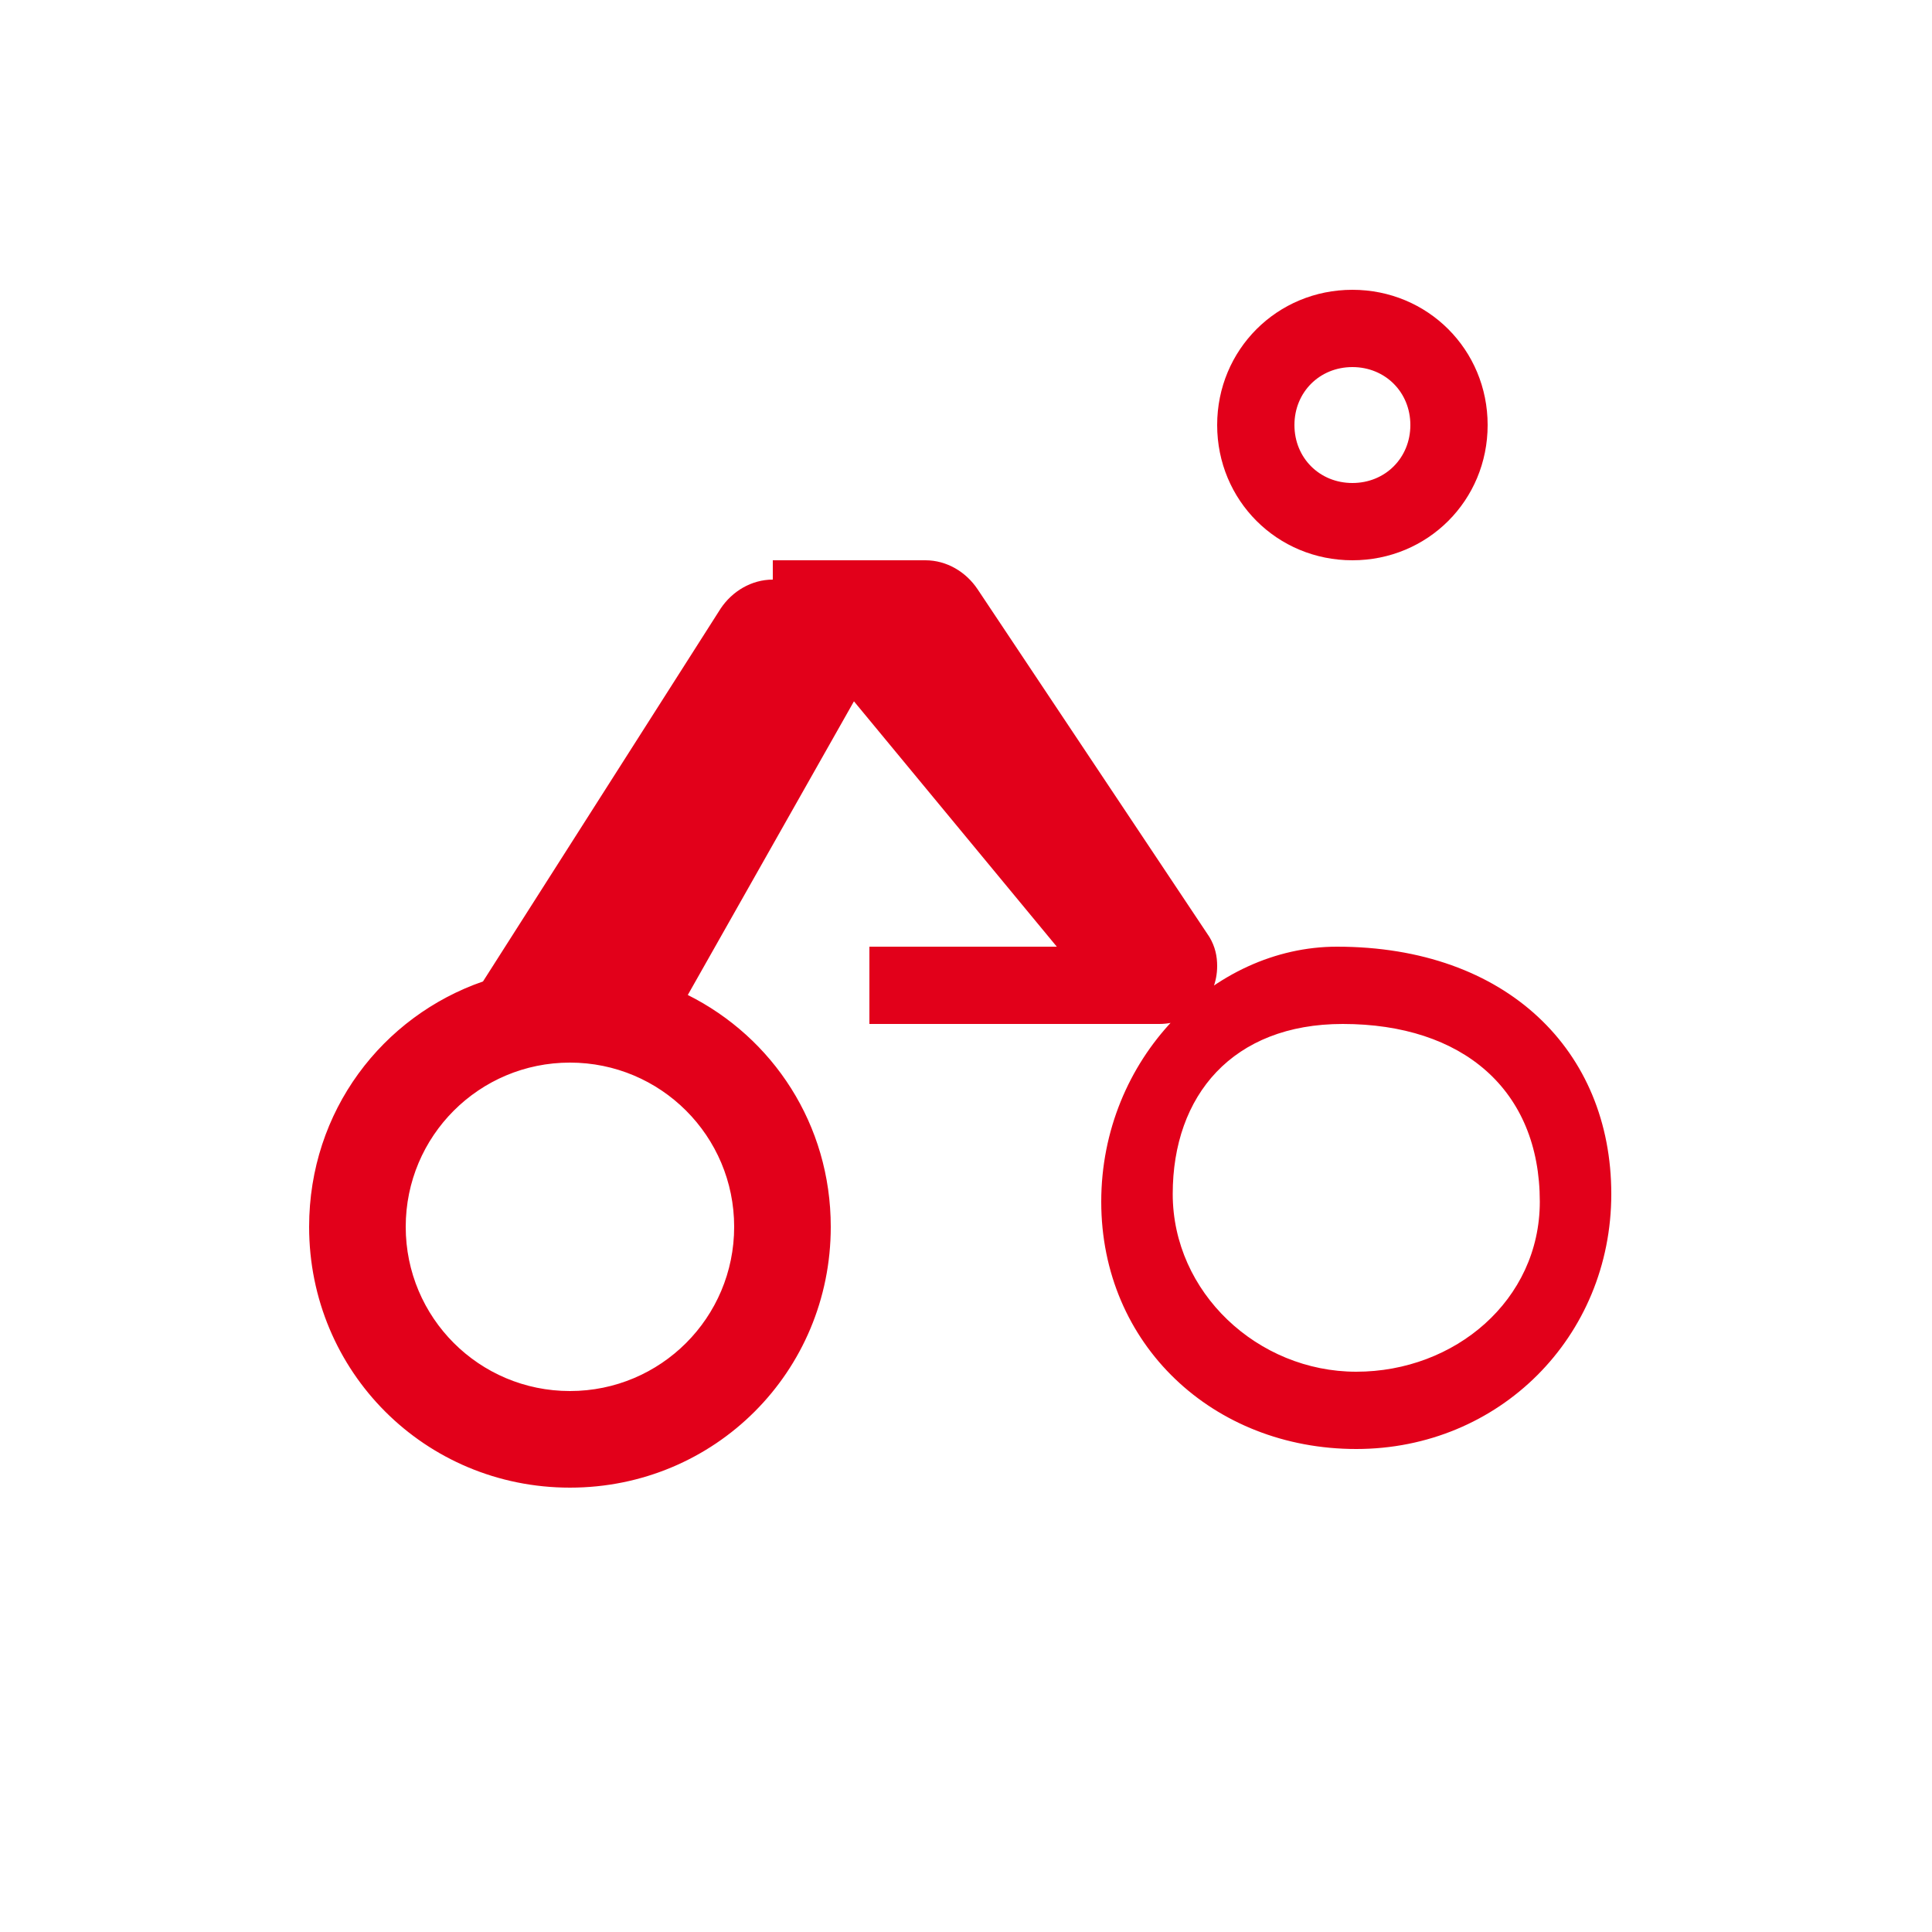
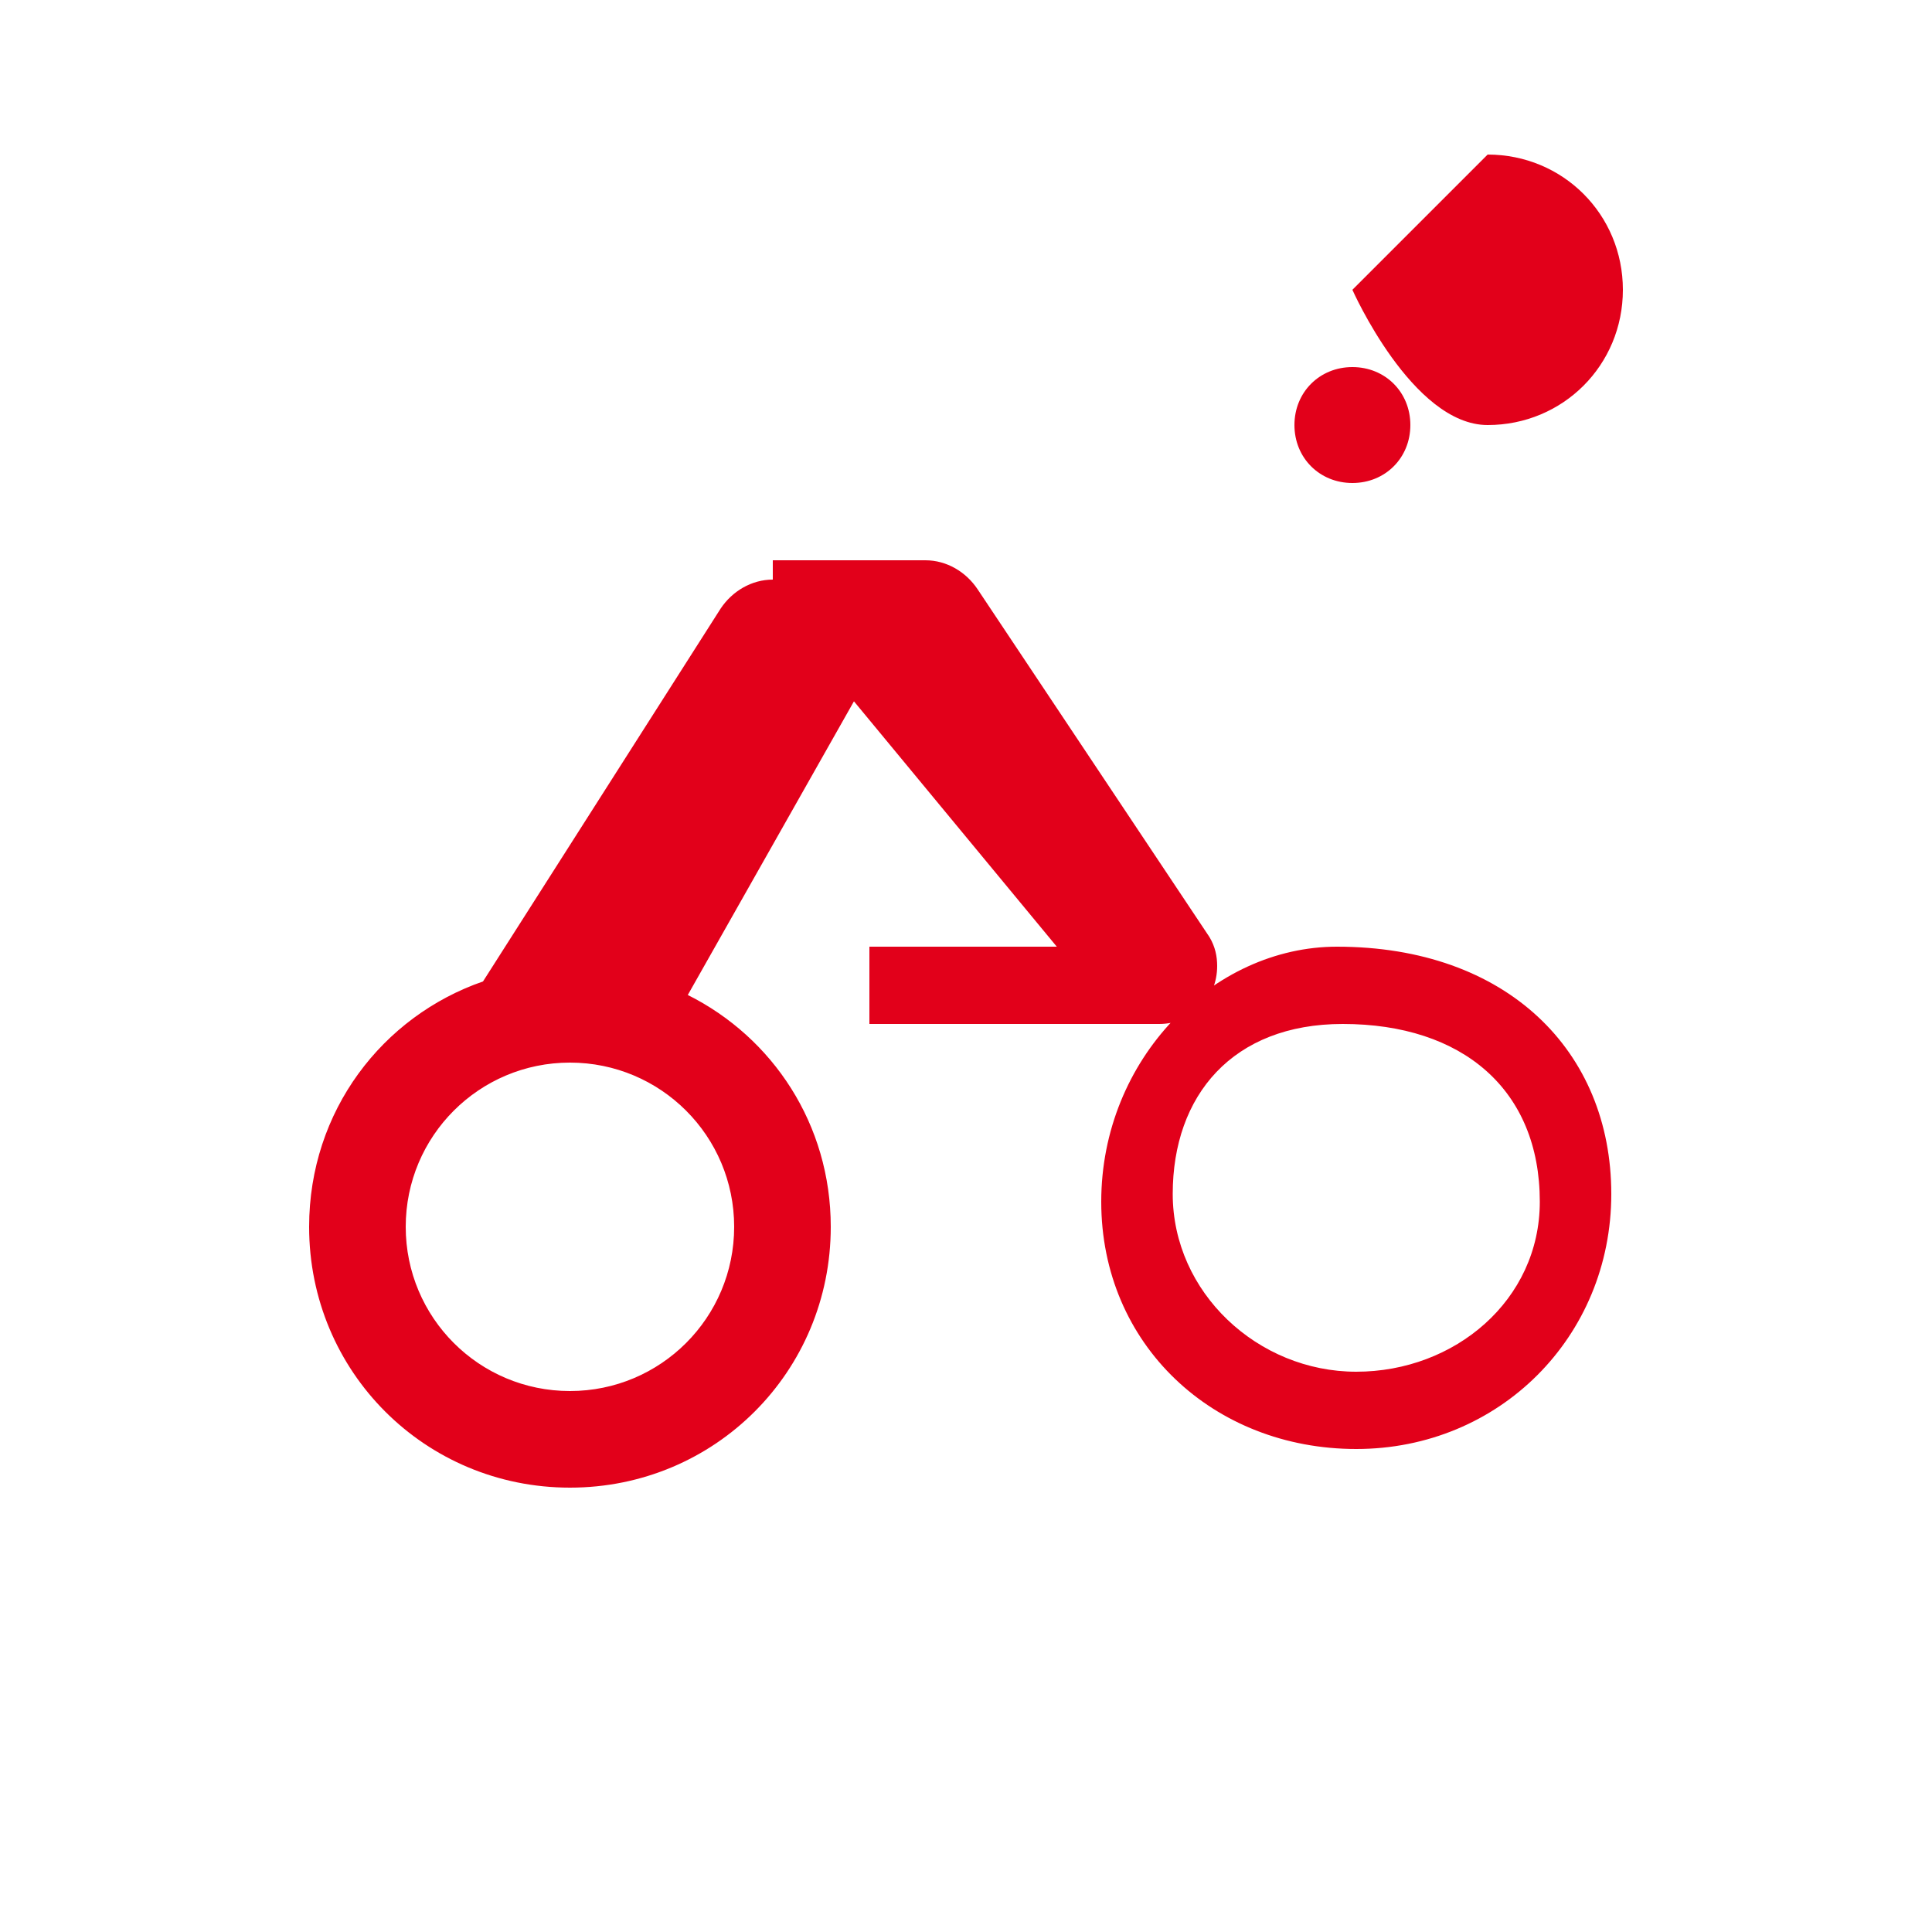
<svg xmlns="http://www.w3.org/2000/svg" viewBox="0 0 100 100" width="100" height="100">
-   <path fill="#e2001a" d="M70 15c-3.9 0-7 3.1-7 7s3.1 7 7 7 7-3.1 7-7-3.1-7-7-7zm0 4c1.7 0 3 1.3 3 3s-1.3 3-3 3-3-1.3-3-3 1.3-3 3-3zM40 30c-1.1 0-2.1.6-2.7 1.5L25 50.8C19.8 52.6 16 57.5 16 63.5 16 71 22 77 29.5 77S43 71 43 63.5c0-5.3-3-9.8-7.4-12l8.6-15.2L54.7 49H45v4h15c1.7 0 3-1.3 3-3 0-.5-.1-1-.4-1.5l-12-18c-.6-.9-1.6-1.5-2.7-1.5H40zm29.2 19C62.8 49 57 54.8 57 62.2 57 69.6 62.8 75 70.2 75c7.4 0 13.2-5.8 13.2-13.2 0-7.4-5.4-12.8-14.2-12.8zm.3 4c6.2 0 10.2 3.4 10.2 9.2 0 5.1-4.4 8.8-9.5 8.8s-9.5-4.1-9.5-9.2c0-5.1 3.1-8.8 8.8-8.8zM29.5 55c4.7 0 8.5 3.8 8.5 8.5S34.2 72 29.5 72 21 68.2 21 63.5s3.8-8.5 8.5-8.5z" />
+   <path fill="#e2001a" d="M70 15s3.1 7 7 7 7-3.1 7-7-3.1-7-7-7zm0 4c1.7 0 3 1.3 3 3s-1.3 3-3 3-3-1.3-3-3 1.3-3 3-3zM40 30c-1.1 0-2.1.6-2.7 1.5L25 50.8C19.8 52.6 16 57.5 16 63.5 16 71 22 77 29.5 77S43 71 43 63.5c0-5.3-3-9.8-7.4-12l8.6-15.2L54.7 49H45v4h15c1.7 0 3-1.3 3-3 0-.5-.1-1-.4-1.5l-12-18c-.6-.9-1.6-1.5-2.7-1.5H40zm29.2 19C62.8 49 57 54.8 57 62.2 57 69.6 62.8 75 70.2 75c7.4 0 13.2-5.8 13.2-13.2 0-7.4-5.4-12.8-14.2-12.8zm.3 4c6.2 0 10.2 3.4 10.2 9.2 0 5.1-4.4 8.8-9.5 8.8s-9.5-4.1-9.5-9.2c0-5.1 3.1-8.8 8.8-8.8zM29.5 55c4.7 0 8.5 3.8 8.5 8.5S34.2 72 29.5 72 21 68.2 21 63.5s3.8-8.5 8.5-8.5z" />
</svg>